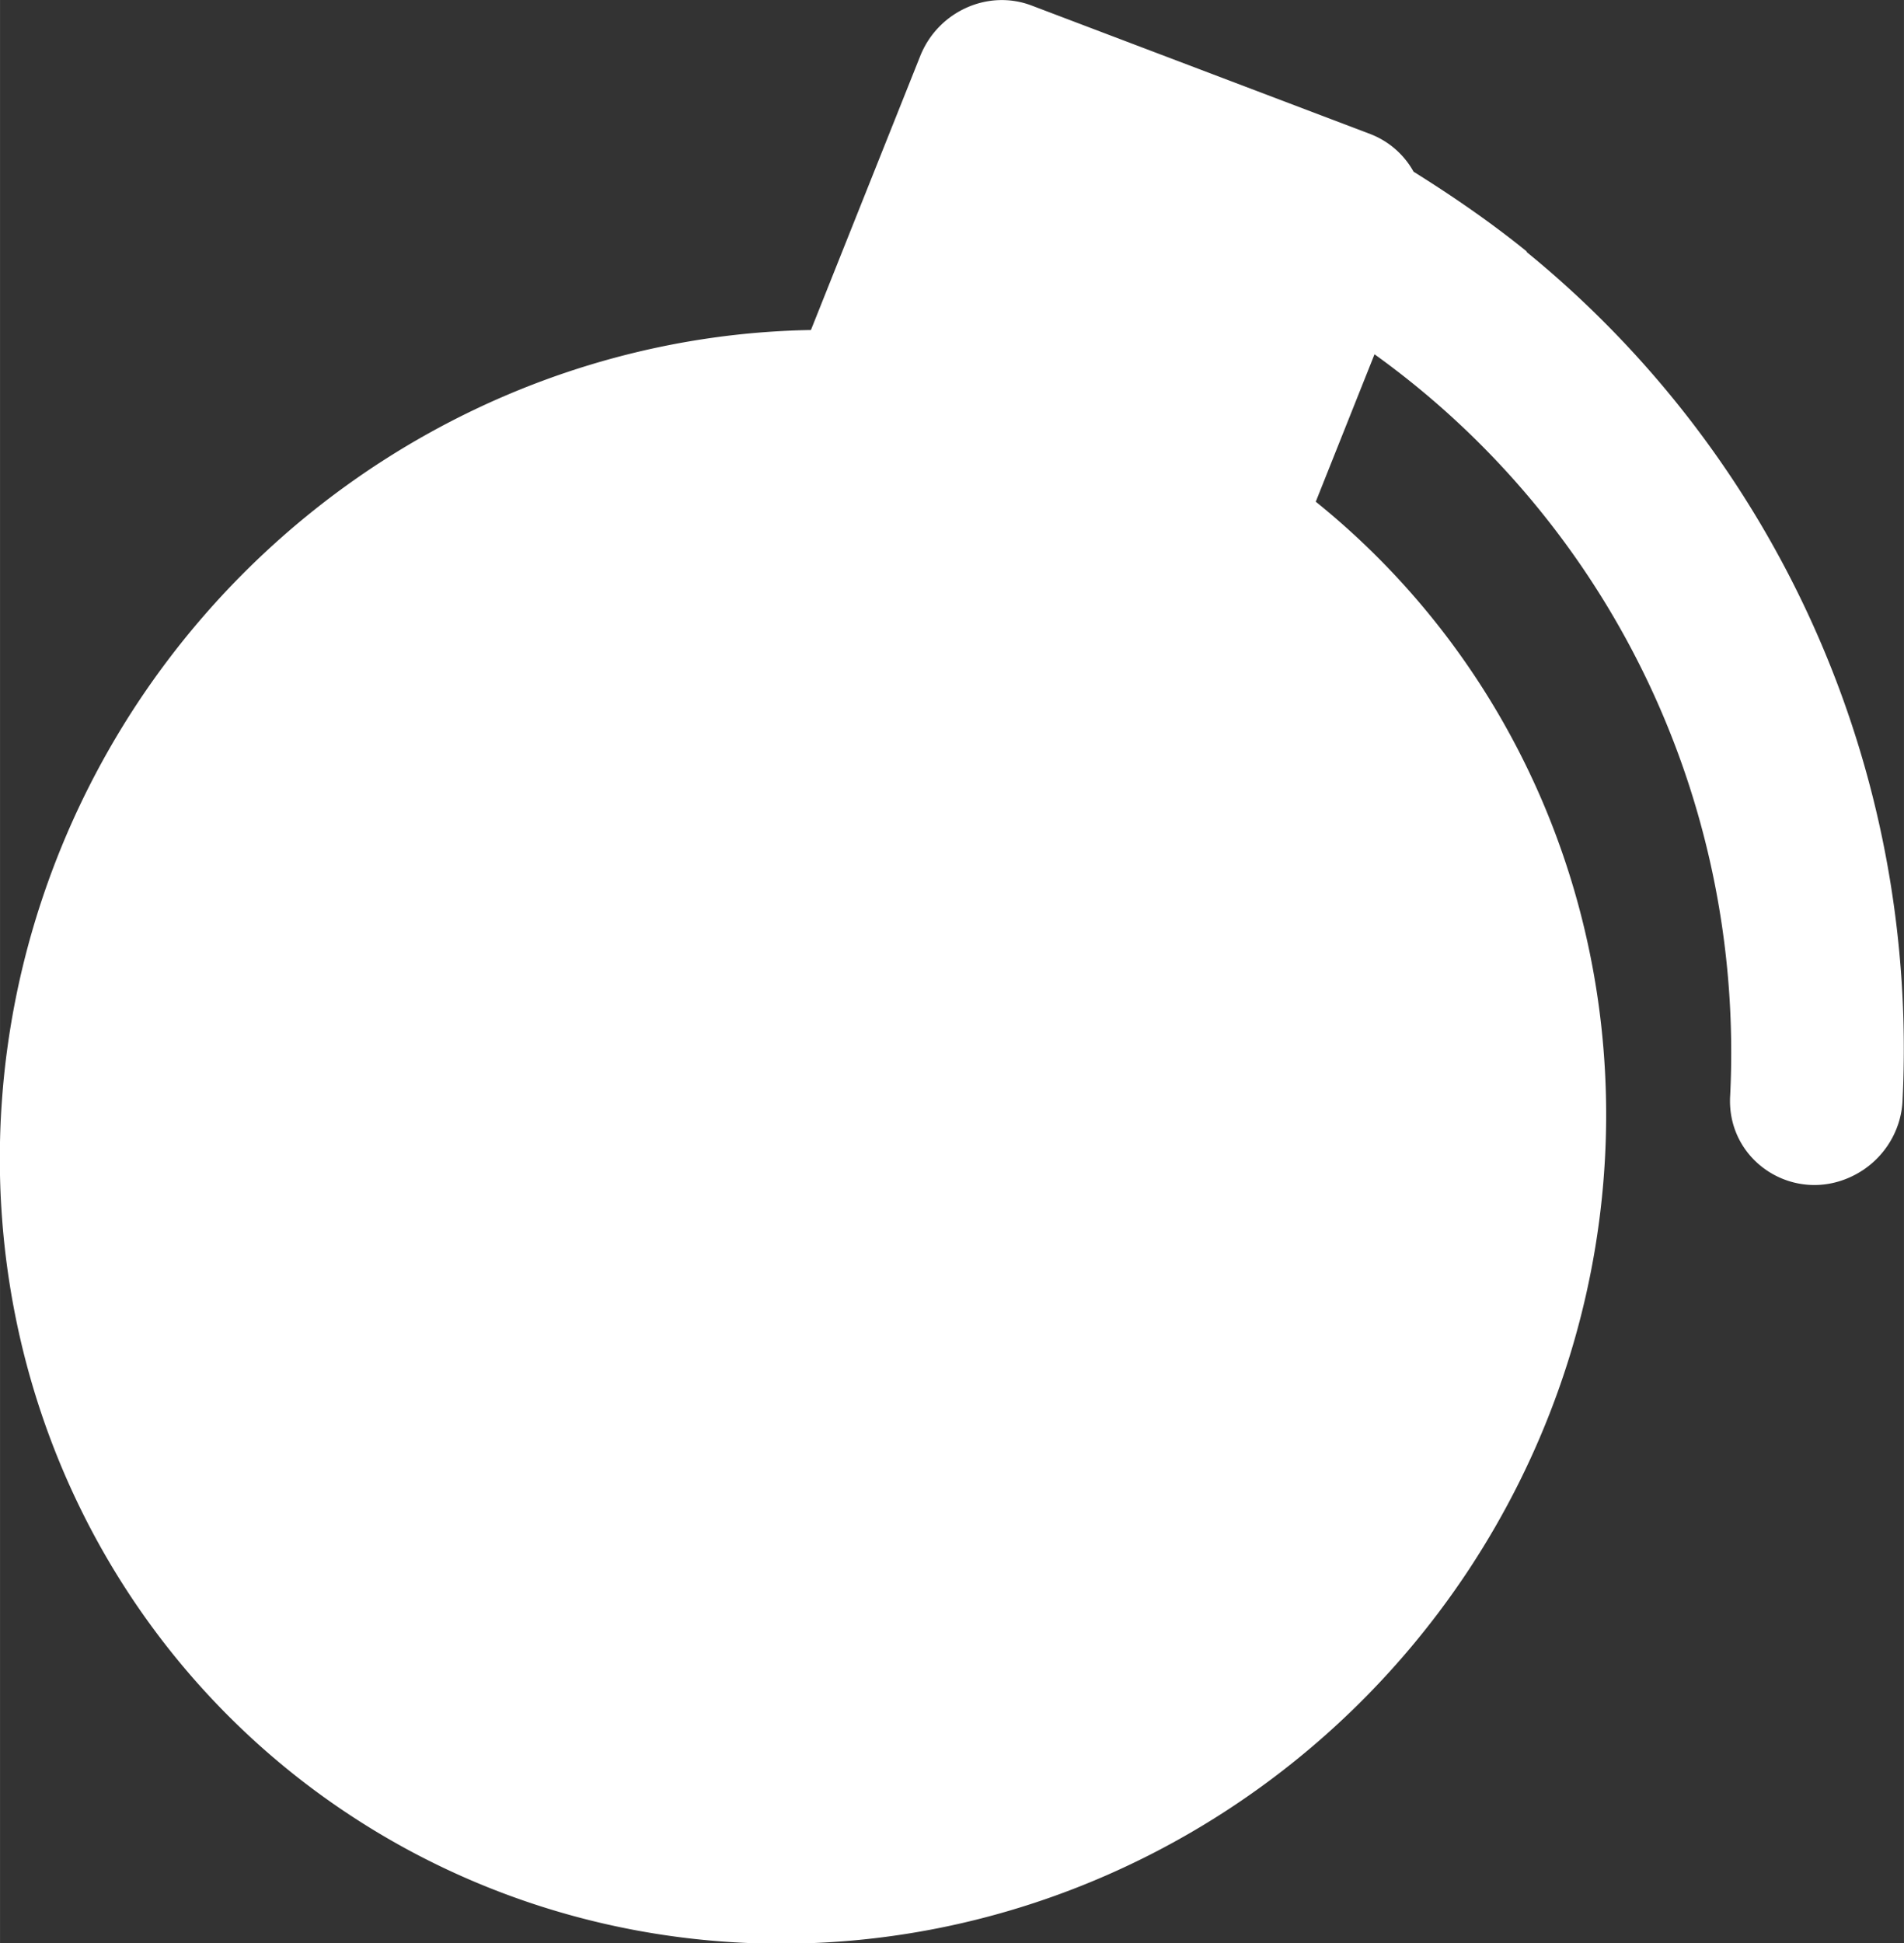
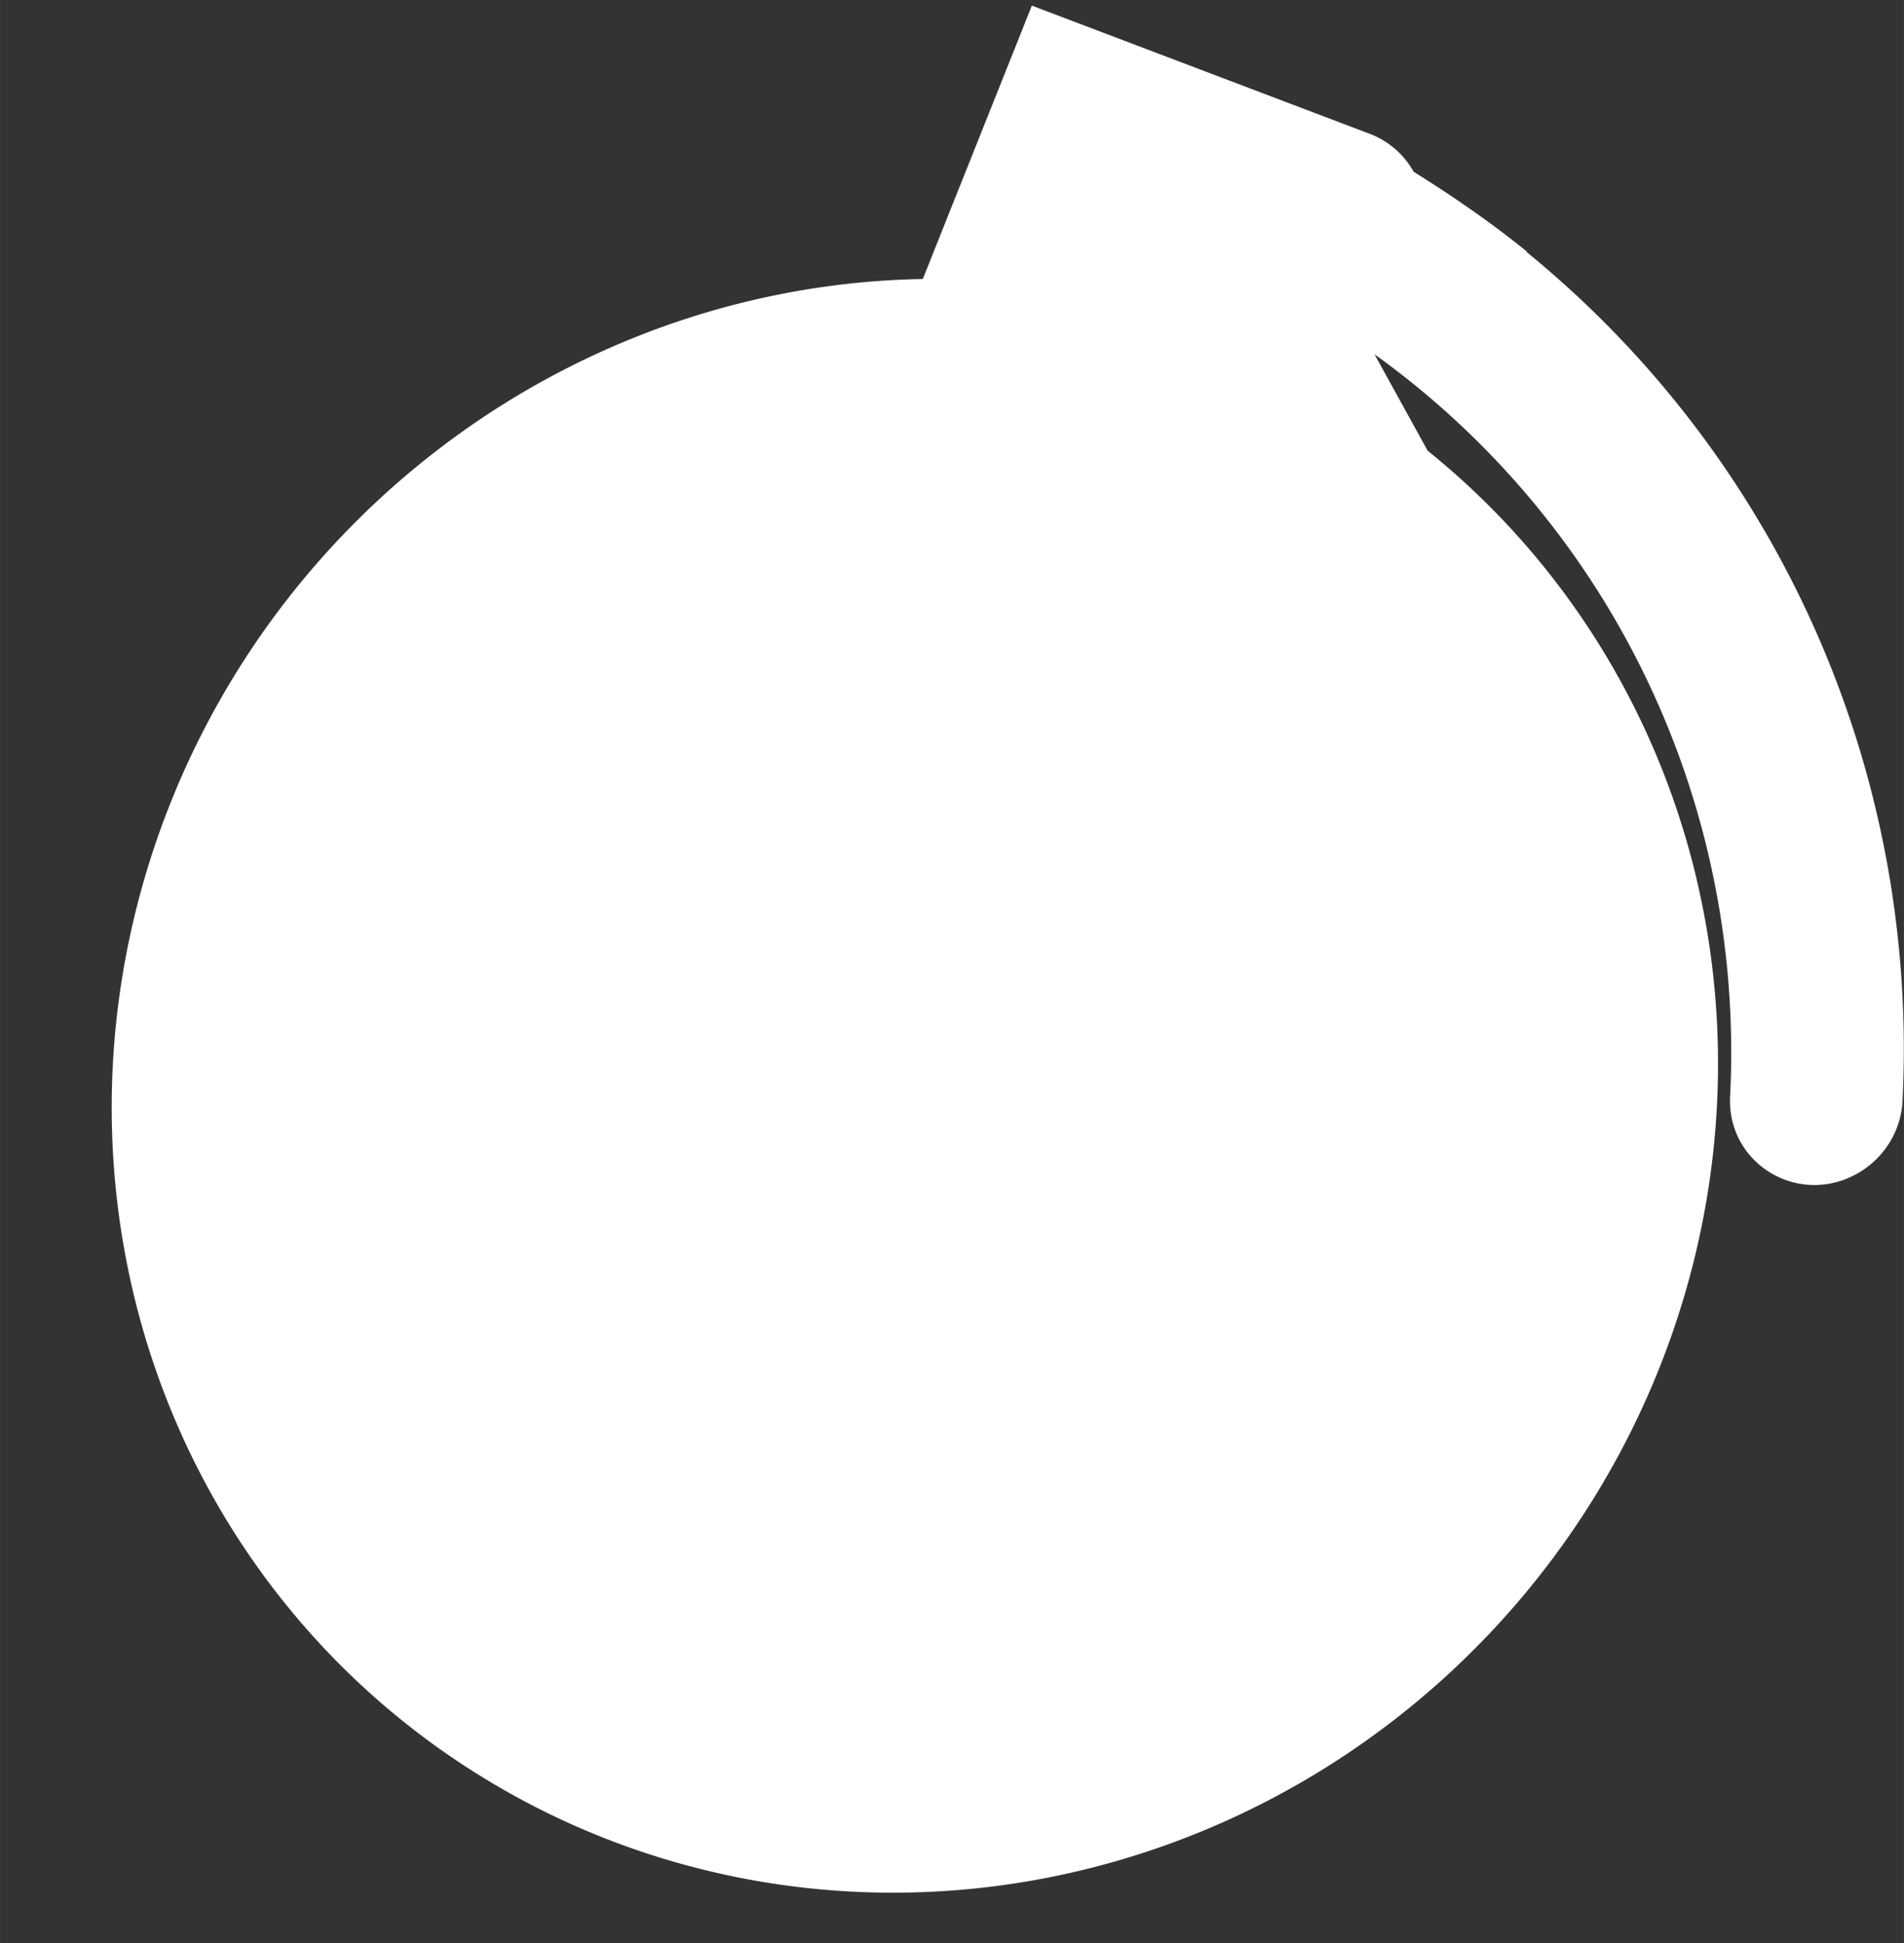
<svg xmlns="http://www.w3.org/2000/svg" xmlns:ns1="http://sodipodi.sourceforge.net/DTD/sodipodi-0.dtd" xmlns:ns2="http://www.inkscape.org/namespaces/inkscape" ns1:docname="icon_throwing.svg" ns2:version="1.0 (4035a4fb49, 2020-05-01)" id="svg1875" version="1.1" viewBox="0 0 5.412 5.523" height="20.874" width="20.455" ns2:export-filename="X:\Zajecia i praca\Praca\Tactical Troops\Screens\Profile_Screens\Icons\icon_throwing.png" ns2:export-xdpi="96" ns2:export-ydpi="96">
  <rect x="0" y="0" width="5.412" height="5.523" fill="#333333" stroke="none" />
  <defs id="defs1869" />
  <ns1:namedview fit-margin-bottom="0" fit-margin-right="0" fit-margin-left="0" fit-margin-top="0" ns2:snap-global="false" ns2:window-maximized="1" ns2:window-y="-8" ns2:window-x="1912" ns2:window-height="1027" ns2:window-width="1920" units="px" ns2:showpageshadow="false" borderlayer="true" showgrid="false" ns2:document-rotation="0" ns2:current-layer="layer1" ns2:document-units="px" ns2:cy="6.5304869" ns2:cx="18.830939" ns2:zoom="3.796875" ns2:pageshadow="2" ns2:pageopacity="0" borderopacity="1.0" bordercolor="#666666" pagecolor="#353535" id="base" />
  <g transform="translate(-5.761,-5.705)" id="layer1" ns2:groupmode="layer" ns2:label="Layer 1">
-     <path ns2:connector-curvature="0" id="path5597" d="M 10.101,6.42 C 10,6.338 9.891,6.263 9.779,6.193 c -0.027,-0.049 -0.071,-0.087 -0.123,-0.107 L 8.694,5.721 c -0.125,-0.048 -0.268,0.017 -0.318,0.145 l -0.31,0.777 a 2.256,2.32 39.898 0 0 -1.916,1.063 2.256,2.32 39.898 0 0 0.618,3.166 2.256,2.32 39.898 0 0 3.169,-0.707 2.256,2.32 39.898 0 0 -0.436,-3.034 L 9.668,6.712 c 0.664,0.477 1.052,1.263 1.011,2.106 -0.012,0.189 0.186,0.315 0.355,0.226 0.08,-0.042 0.132,-0.124 0.135,-0.213 0.046,-0.946 -0.361,-1.833 -1.069,-2.41 z" style="display:inline;opacity:1;vector-effect:none;fill:#ffffff;fill-opacity:1;fill-rule:nonzero;stroke:none;stroke-width:1.552;stroke-linecap:butt;stroke-linejoin:miter;stroke-miterlimit:4;stroke-dasharray:none;stroke-dashoffset:0;stroke-opacity:0.414;paint-order:normal" />
+     <path ns2:connector-curvature="0" id="path5597" d="M 10.101,6.42 C 10,6.338 9.891,6.263 9.779,6.193 c -0.027,-0.049 -0.071,-0.087 -0.123,-0.107 L 8.694,5.721 l -0.31,0.777 a 2.256,2.32 39.898 0 0 -1.916,1.063 2.256,2.32 39.898 0 0 0.618,3.166 2.256,2.32 39.898 0 0 3.169,-0.707 2.256,2.32 39.898 0 0 -0.436,-3.034 L 9.668,6.712 c 0.664,0.477 1.052,1.263 1.011,2.106 -0.012,0.189 0.186,0.315 0.355,0.226 0.08,-0.042 0.132,-0.124 0.135,-0.213 0.046,-0.946 -0.361,-1.833 -1.069,-2.41 z" style="display:inline;opacity:1;vector-effect:none;fill:#ffffff;fill-opacity:1;fill-rule:nonzero;stroke:none;stroke-width:1.552;stroke-linecap:butt;stroke-linejoin:miter;stroke-miterlimit:4;stroke-dasharray:none;stroke-dashoffset:0;stroke-opacity:0.414;paint-order:normal" />
  </g>
</svg>